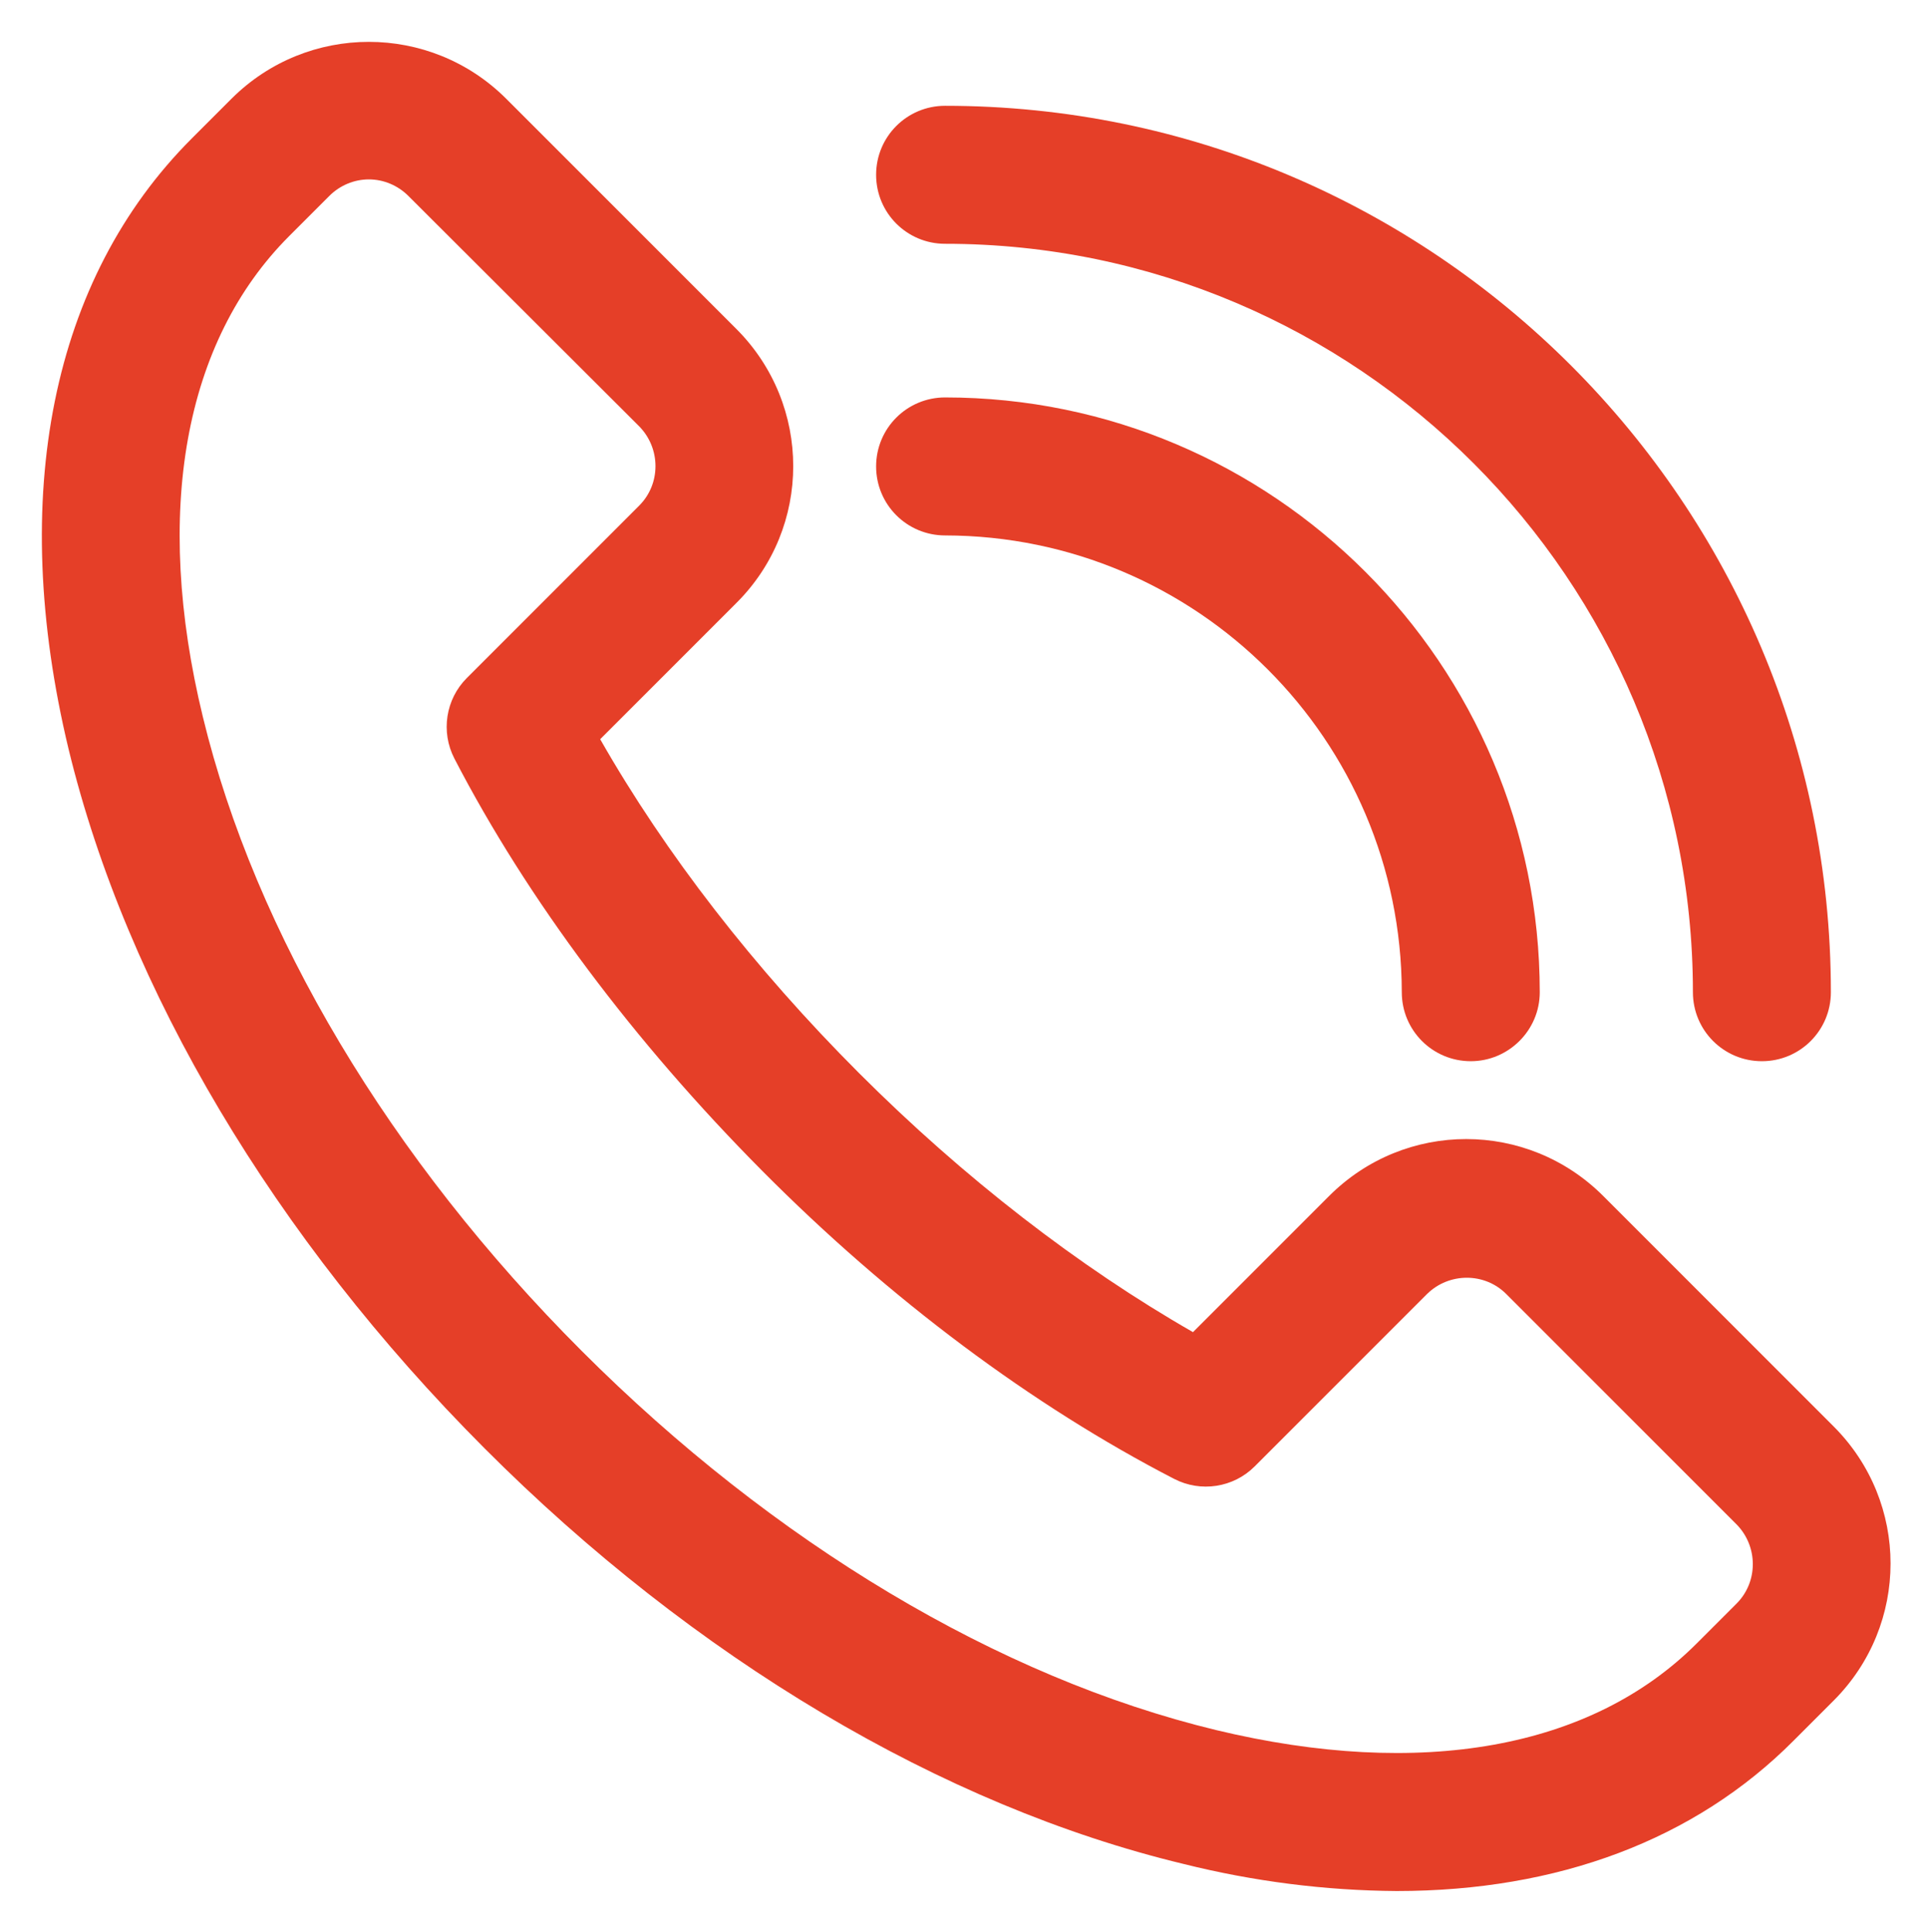
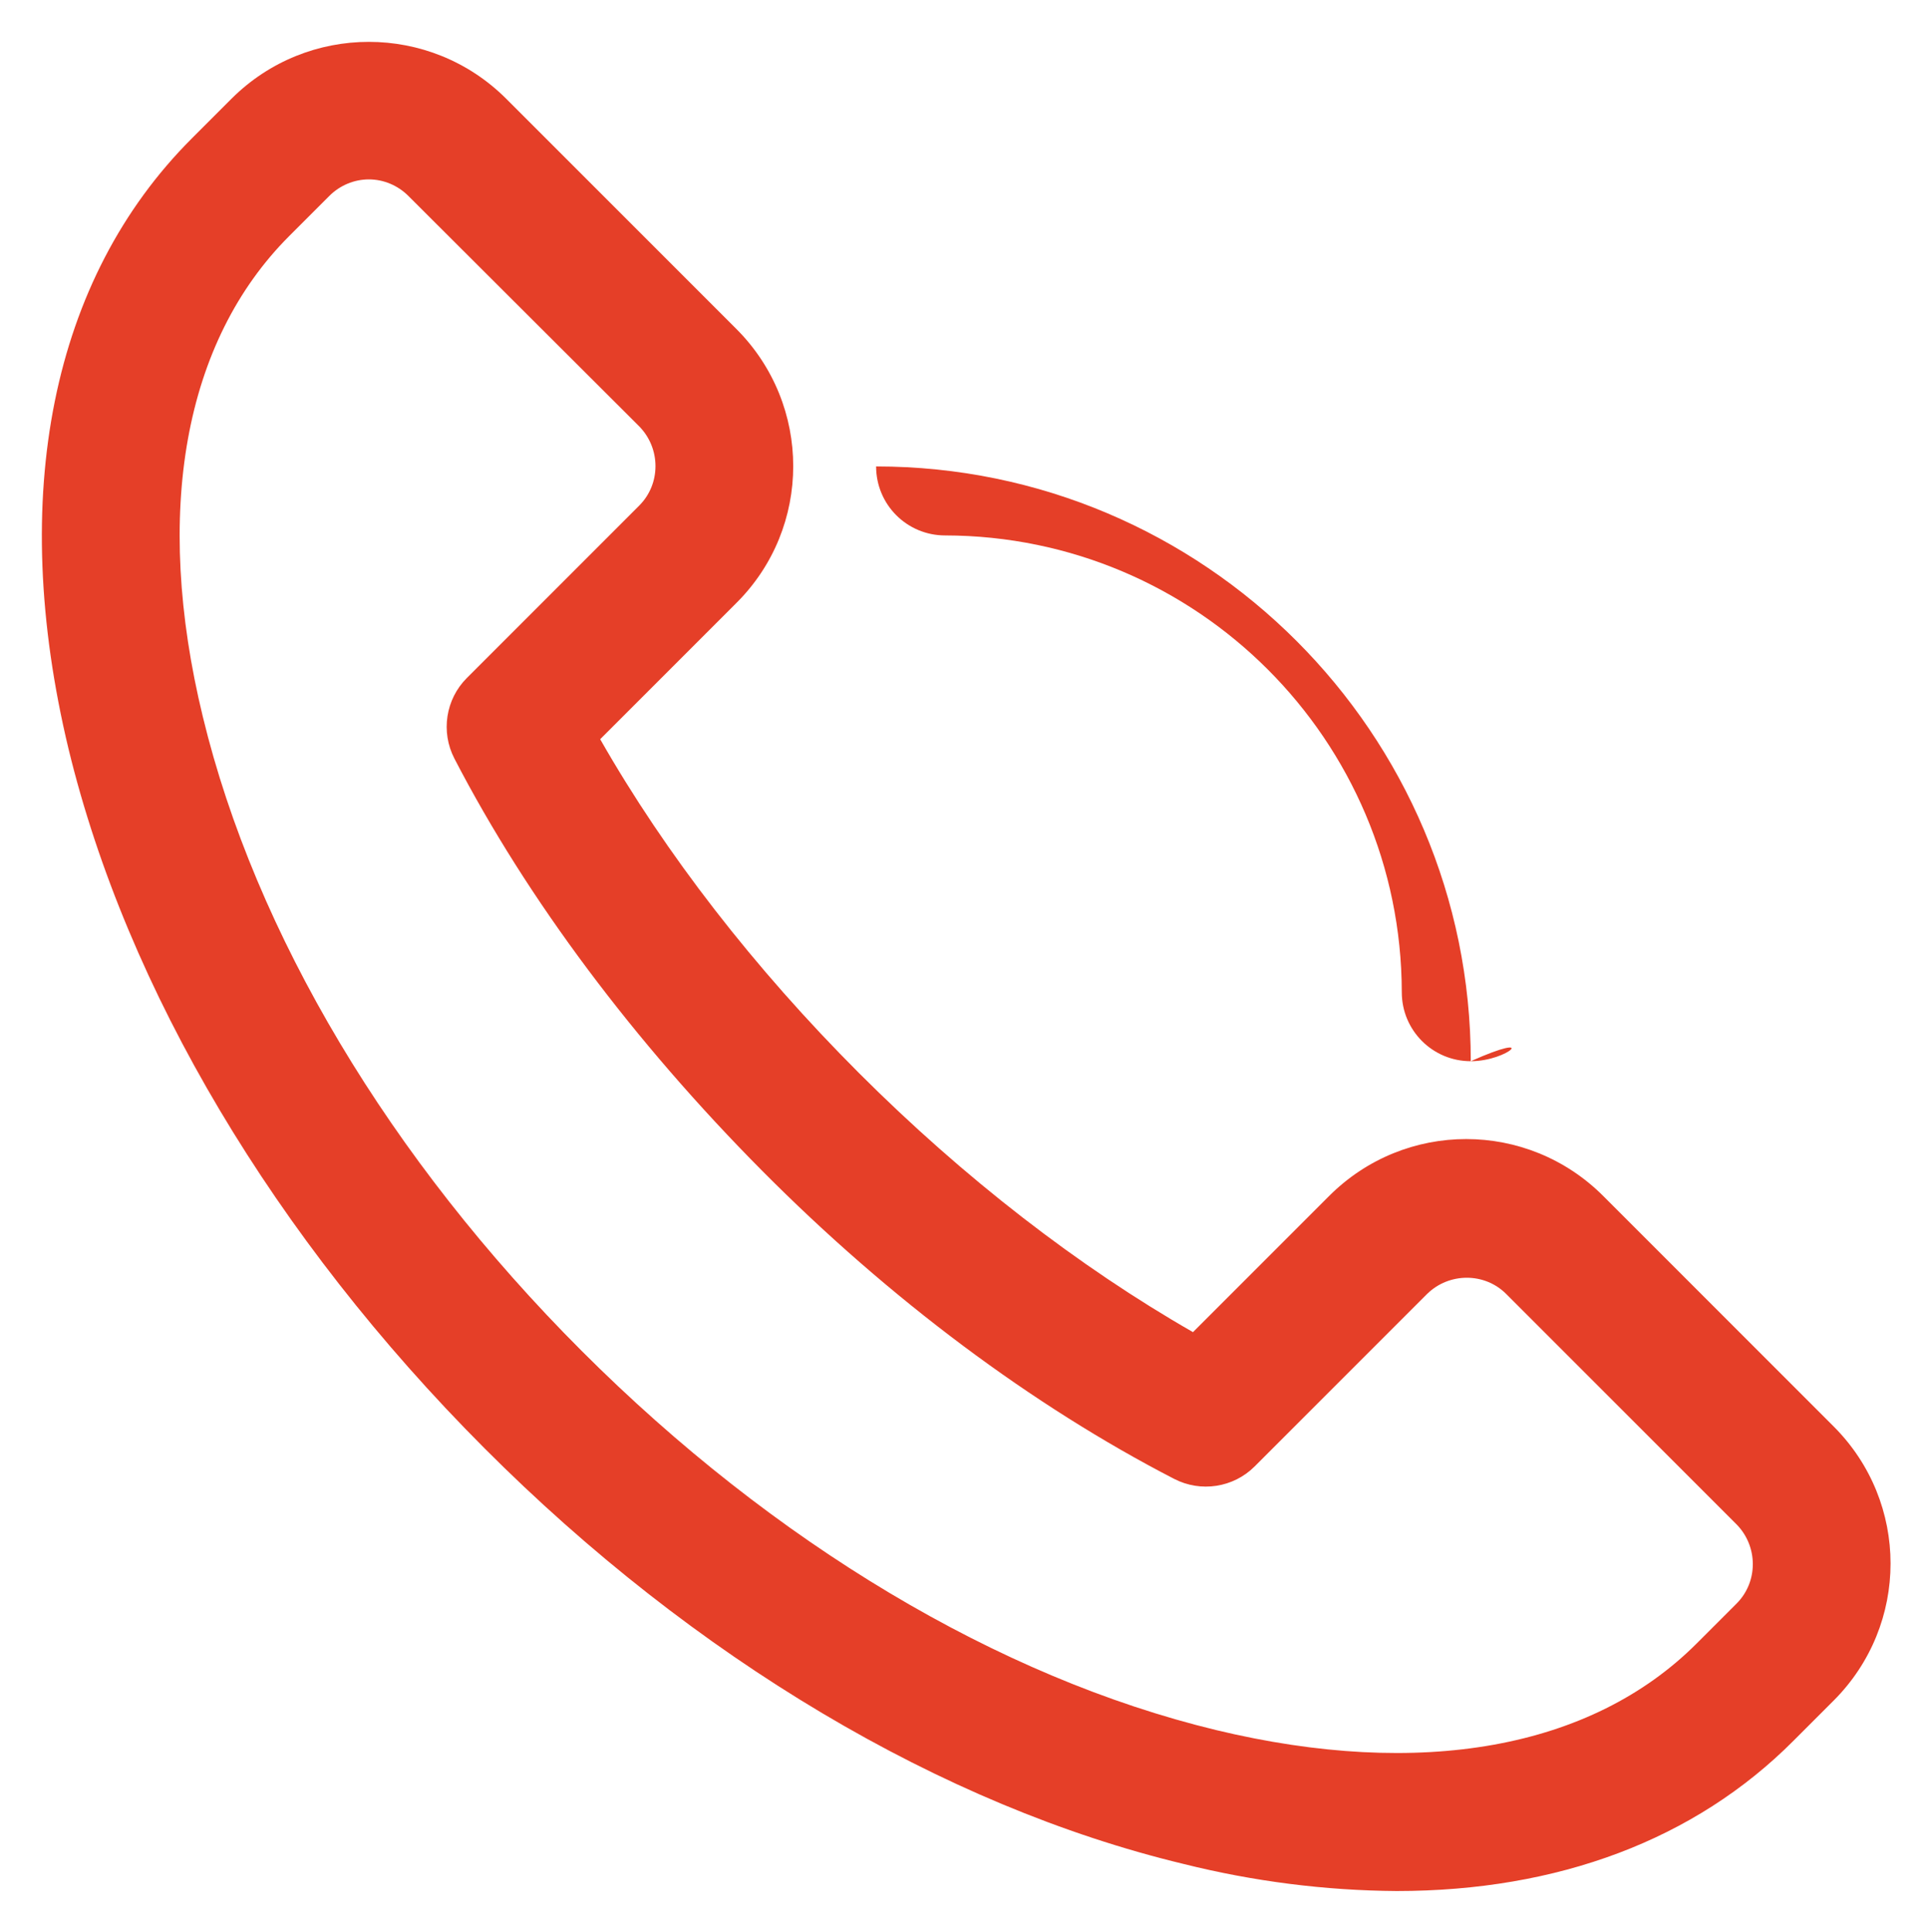
<svg xmlns="http://www.w3.org/2000/svg" version="1.1" id="Layer_1" x="0px" y="0px" viewBox="0 0 419 420" style="enable-background:new 0 0 419 420;" xml:space="preserve">
  <style type="text/css">
	.st0{fill:#E53F28;}
</style>
  <path class="st0" d="M303.7,411.1c-15.6-0.1-31.2-2.1-46.4-5.9c-52.4-12.6-106.4-44.7-152-90.4s-77.7-99.6-90.4-152  c-13.2-55-3.7-102.2,26.8-132.7l8.7-8.7C66.9,5,93.5,5,110,21.4l50.1,50.1c16.5,16.5,16.5,43.2,0,59.6l-29.6,29.6  c14.2,24.9,33.5,49.8,56.3,72.6s47.8,42.1,72.6,56.3L289,260c16.5-16.5,43.1-16.5,59.6,0l0,0l50.1,50.1c16.5,16.5,16.5,43.1,0,59.6  l-8.7,8.7C368.5,400,338.7,411.1,303.7,411.1z M80.2,39c-3.2,0-6.3,1.3-8.6,3.6l-8.7,8.7c-22.9,22.9-29.6,60-18.8,104.5  c11.4,47.1,40.6,96.1,82.4,137.9s90.7,71,137.9,82.4c44.5,10.7,81.6,4.1,104.5-18.8l8.7-8.7c4.7-4.7,4.7-12.4,0-17.2l-50.1-50.1  c-4.7-4.7-12.4-4.7-17.2,0l-37.5,37.5c-4.6,4.6-11.7,5.7-17.5,2.7c-30.8-15.9-61.8-39-89.6-67s-51-58.9-66.9-89.6  c-3-5.8-1.9-12.9,2.7-17.5l37.5-37.5c4.7-4.7,4.7-12.4,0-17.2L88.8,42.6C86.5,40.3,83.4,39,80.2,39z" />
-   <path class="st0" d="M319.8,230.7c-8.3,0-15-6.7-15-15l0,0c-0.1-54.8-44.5-99.2-99.3-99.3c-8.3,0-15-6.7-15-15s6.7-15,15-15l0,0  c71.3,0,129.3,58,129.3,129.3C334.8,224,328,230.7,319.8,230.7L319.8,230.7z" />
-   <path class="st0" d="M383.1,230.7c-8.3,0-15-6.7-15-15l0,0c0-89.7-73-162.7-162.6-162.7c-8.3,0-15-6.7-15-15s6.7-15,15-15l0,0  c106.2,0,192.6,86.4,192.6,192.7C398.1,224,391.4,230.7,383.1,230.7L383.1,230.7z" />
+   <path class="st0" d="M319.8,230.7c-8.3,0-15-6.7-15-15l0,0c-0.1-54.8-44.5-99.2-99.3-99.3c-8.3,0-15-6.7-15-15l0,0  c71.3,0,129.3,58,129.3,129.3C334.8,224,328,230.7,319.8,230.7L319.8,230.7z" />
</svg>